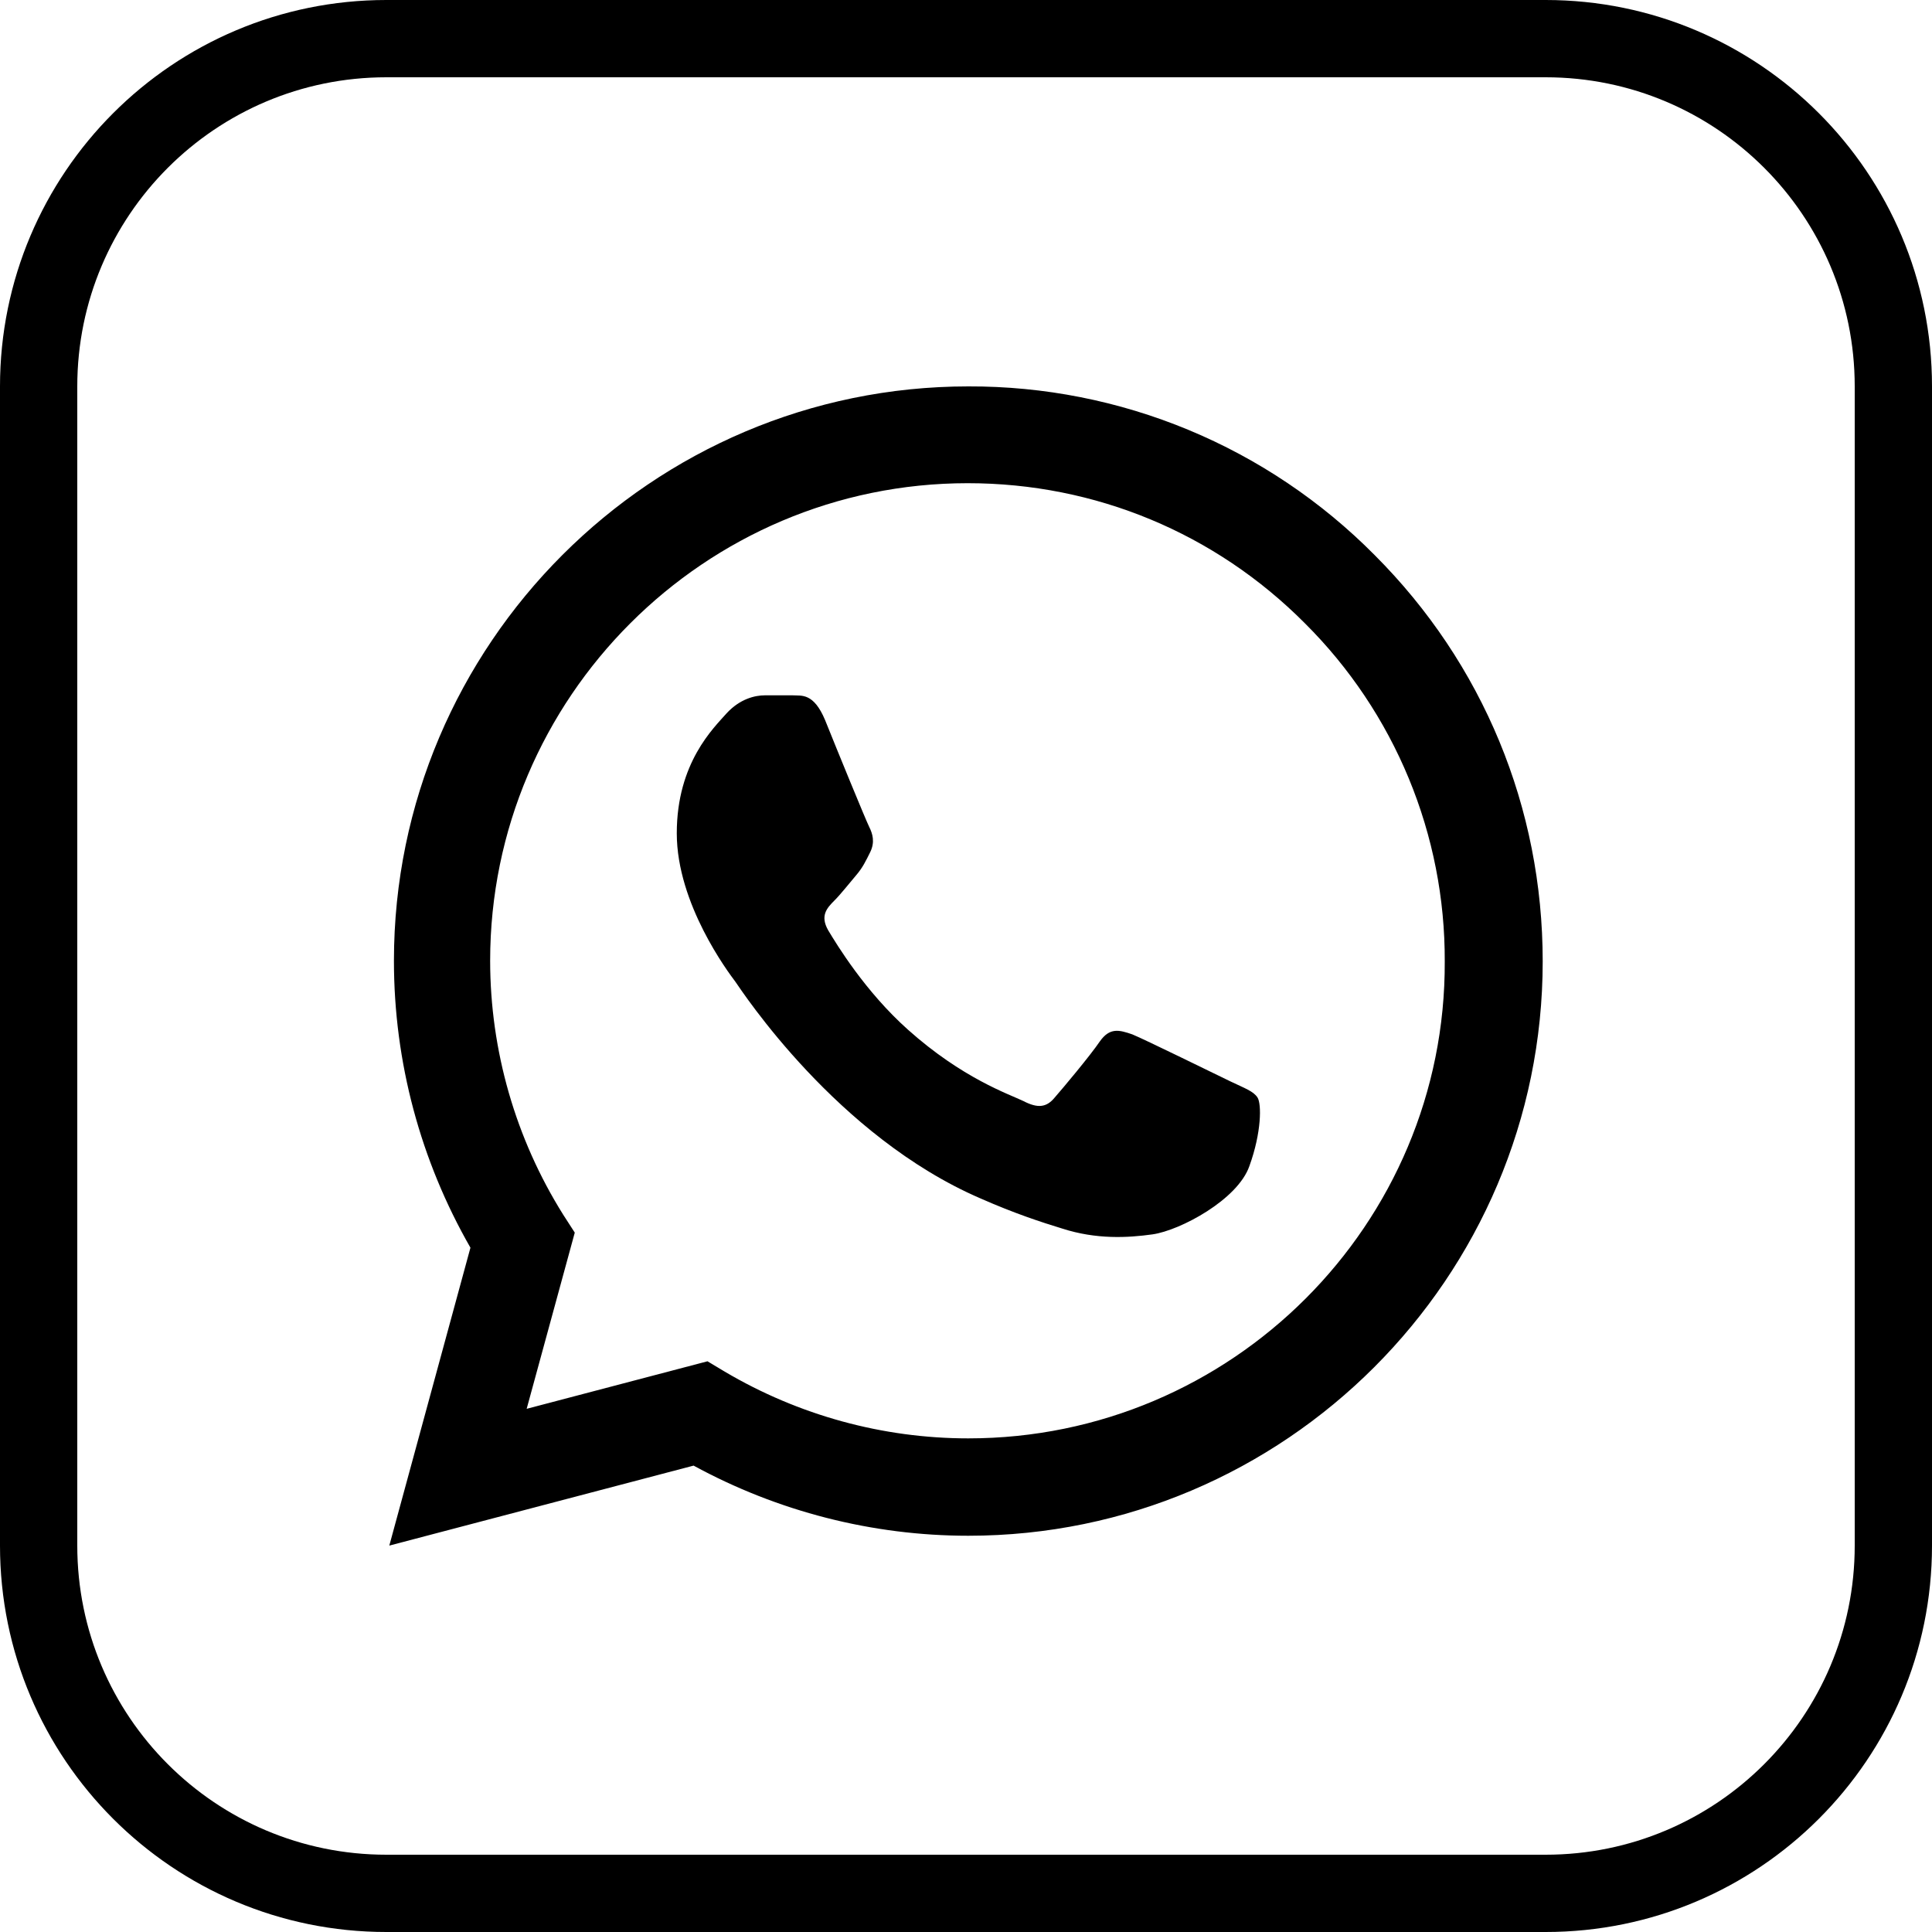
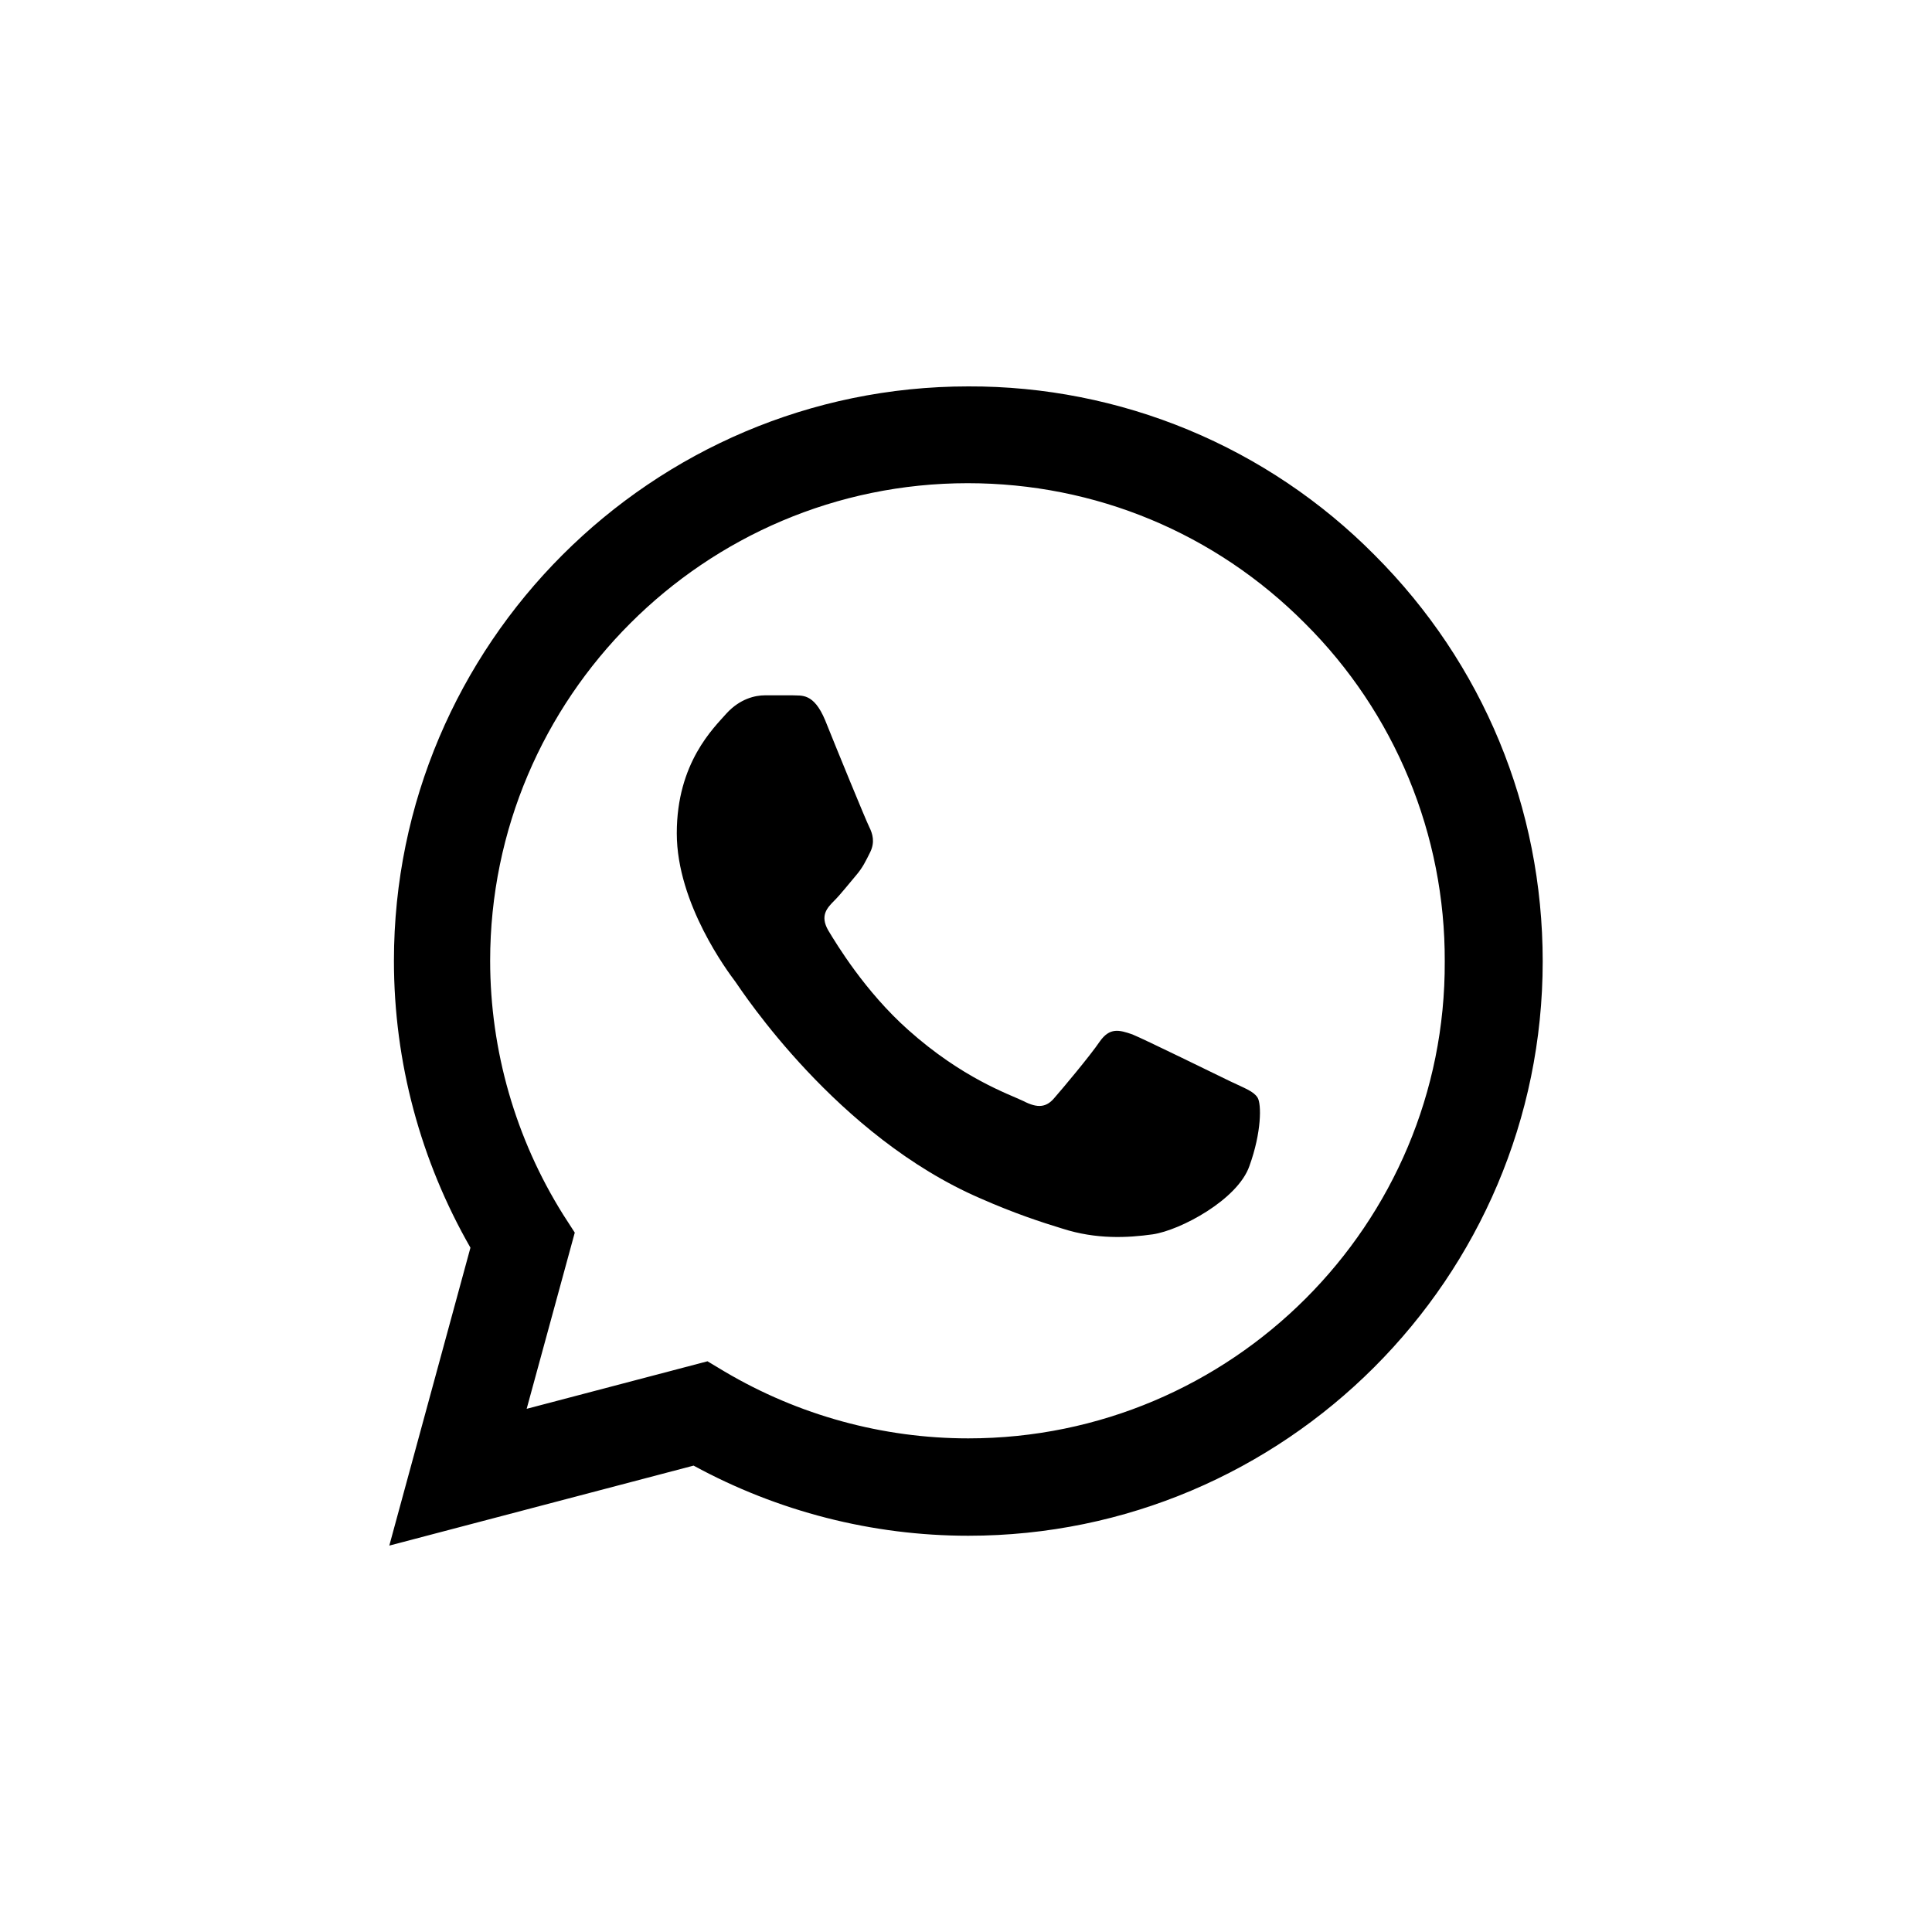
<svg xmlns="http://www.w3.org/2000/svg" width="150" height="150" viewBox="0 0 150 150" fill="none">
  <g clip-path="url(#clip0_527_125)">
-     <path fill-rule="evenodd" clip-rule="evenodd" d="M120 6H30C16.745 6 6 16.745 6 30V120C6 133.255 16.745 144 30 144H120C133.255 144 144 133.255 144 120V30C144 16.745 133.255 6 120 6ZM30 0C13.431 0 0 13.431 0 30V120C0 136.569 13.431 150 30 150H120C136.569 150 150 136.569 150 120V30C150 13.431 136.569 0 120 0H30Z" fill="black" />
    <path d="M106.725 43.095C102.599 38.928 97.685 35.623 92.269 33.375C86.853 31.127 81.044 29.98 75.18 30C50.61 30 30.585 50.025 30.585 74.595C30.585 82.47 32.655 90.12 36.525 96.87L30.225 120L53.85 113.79C60.375 117.345 67.71 119.235 75.18 119.235C99.75 119.235 119.775 99.21 119.775 74.64C119.775 62.715 115.14 51.51 106.725 43.095ZM75.18 111.675C68.52 111.675 61.995 109.875 56.28 106.5L54.93 105.69L40.89 109.38L44.625 95.7L43.725 94.305C40.025 88.396 38.06 81.567 38.055 74.595C38.055 54.165 54.705 37.515 75.135 37.515C85.035 37.515 94.35 41.385 101.325 48.405C104.778 51.843 107.515 55.932 109.377 60.435C111.239 64.939 112.188 69.767 112.17 74.64C112.26 95.07 95.61 111.675 75.18 111.675ZM95.52 83.955C94.395 83.415 88.905 80.715 87.915 80.31C86.88 79.95 86.16 79.77 85.395 80.85C84.63 81.975 82.515 84.495 81.885 85.215C81.255 85.98 80.58 86.07 79.455 85.485C78.33 84.945 74.73 83.73 70.5 79.95C67.17 76.98 64.965 73.335 64.29 72.21C63.66 71.085 64.2 70.5 64.785 69.915C65.28 69.42 65.91 68.61 66.45 67.98C66.99 67.35 67.215 66.855 67.575 66.135C67.935 65.37 67.755 64.74 67.485 64.2C67.215 63.66 64.965 58.17 64.065 55.92C63.165 53.76 62.22 54.03 61.545 53.985H59.385C58.62 53.985 57.45 54.255 56.415 55.38C55.425 56.505 52.545 59.205 52.545 64.695C52.545 70.185 56.55 75.495 57.09 76.215C57.63 76.98 64.965 88.23 76.125 93.045C78.78 94.215 80.85 94.89 82.47 95.385C85.125 96.24 87.555 96.105 89.49 95.835C91.65 95.52 96.105 93.135 97.005 90.525C97.95 87.915 97.95 85.71 97.635 85.215C97.32 84.72 96.645 84.495 95.52 83.955Z" fill="black" />
  </g>
  <defs>
    <clipPath id="clip0_527_125">
      <rect width="150" height="150" fill="white" />
    </clipPath>
  </defs>
</svg>